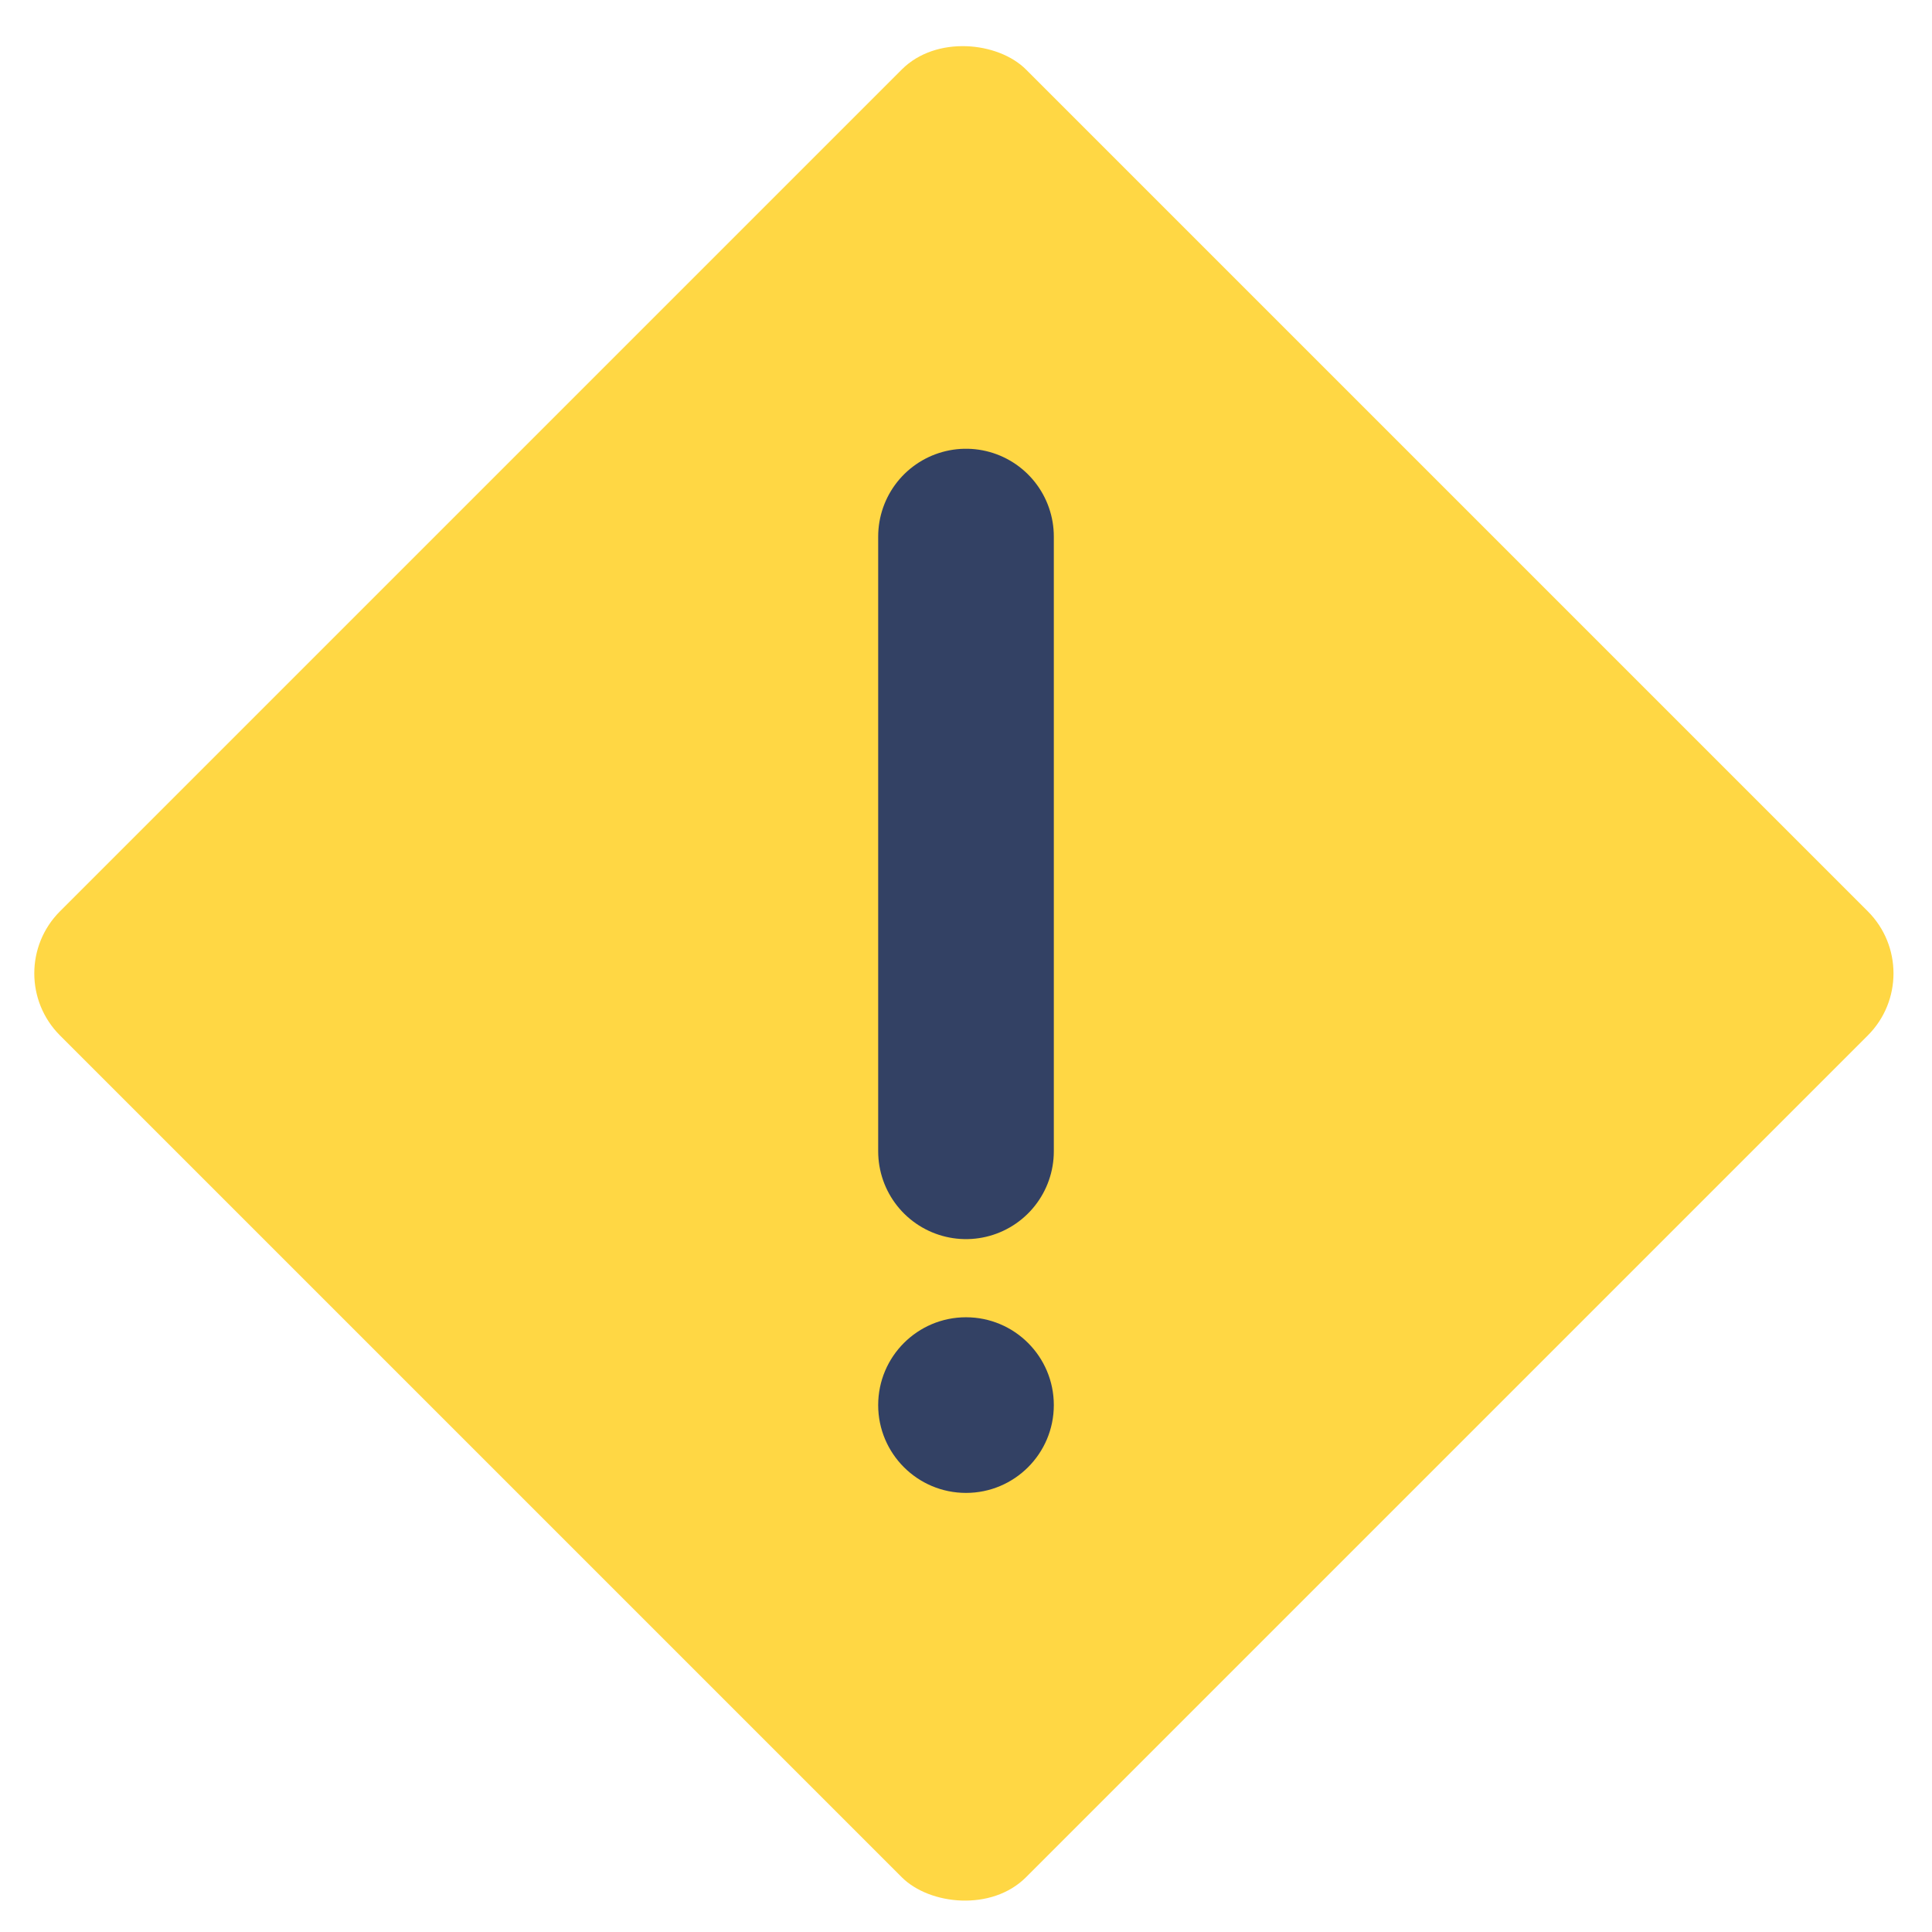
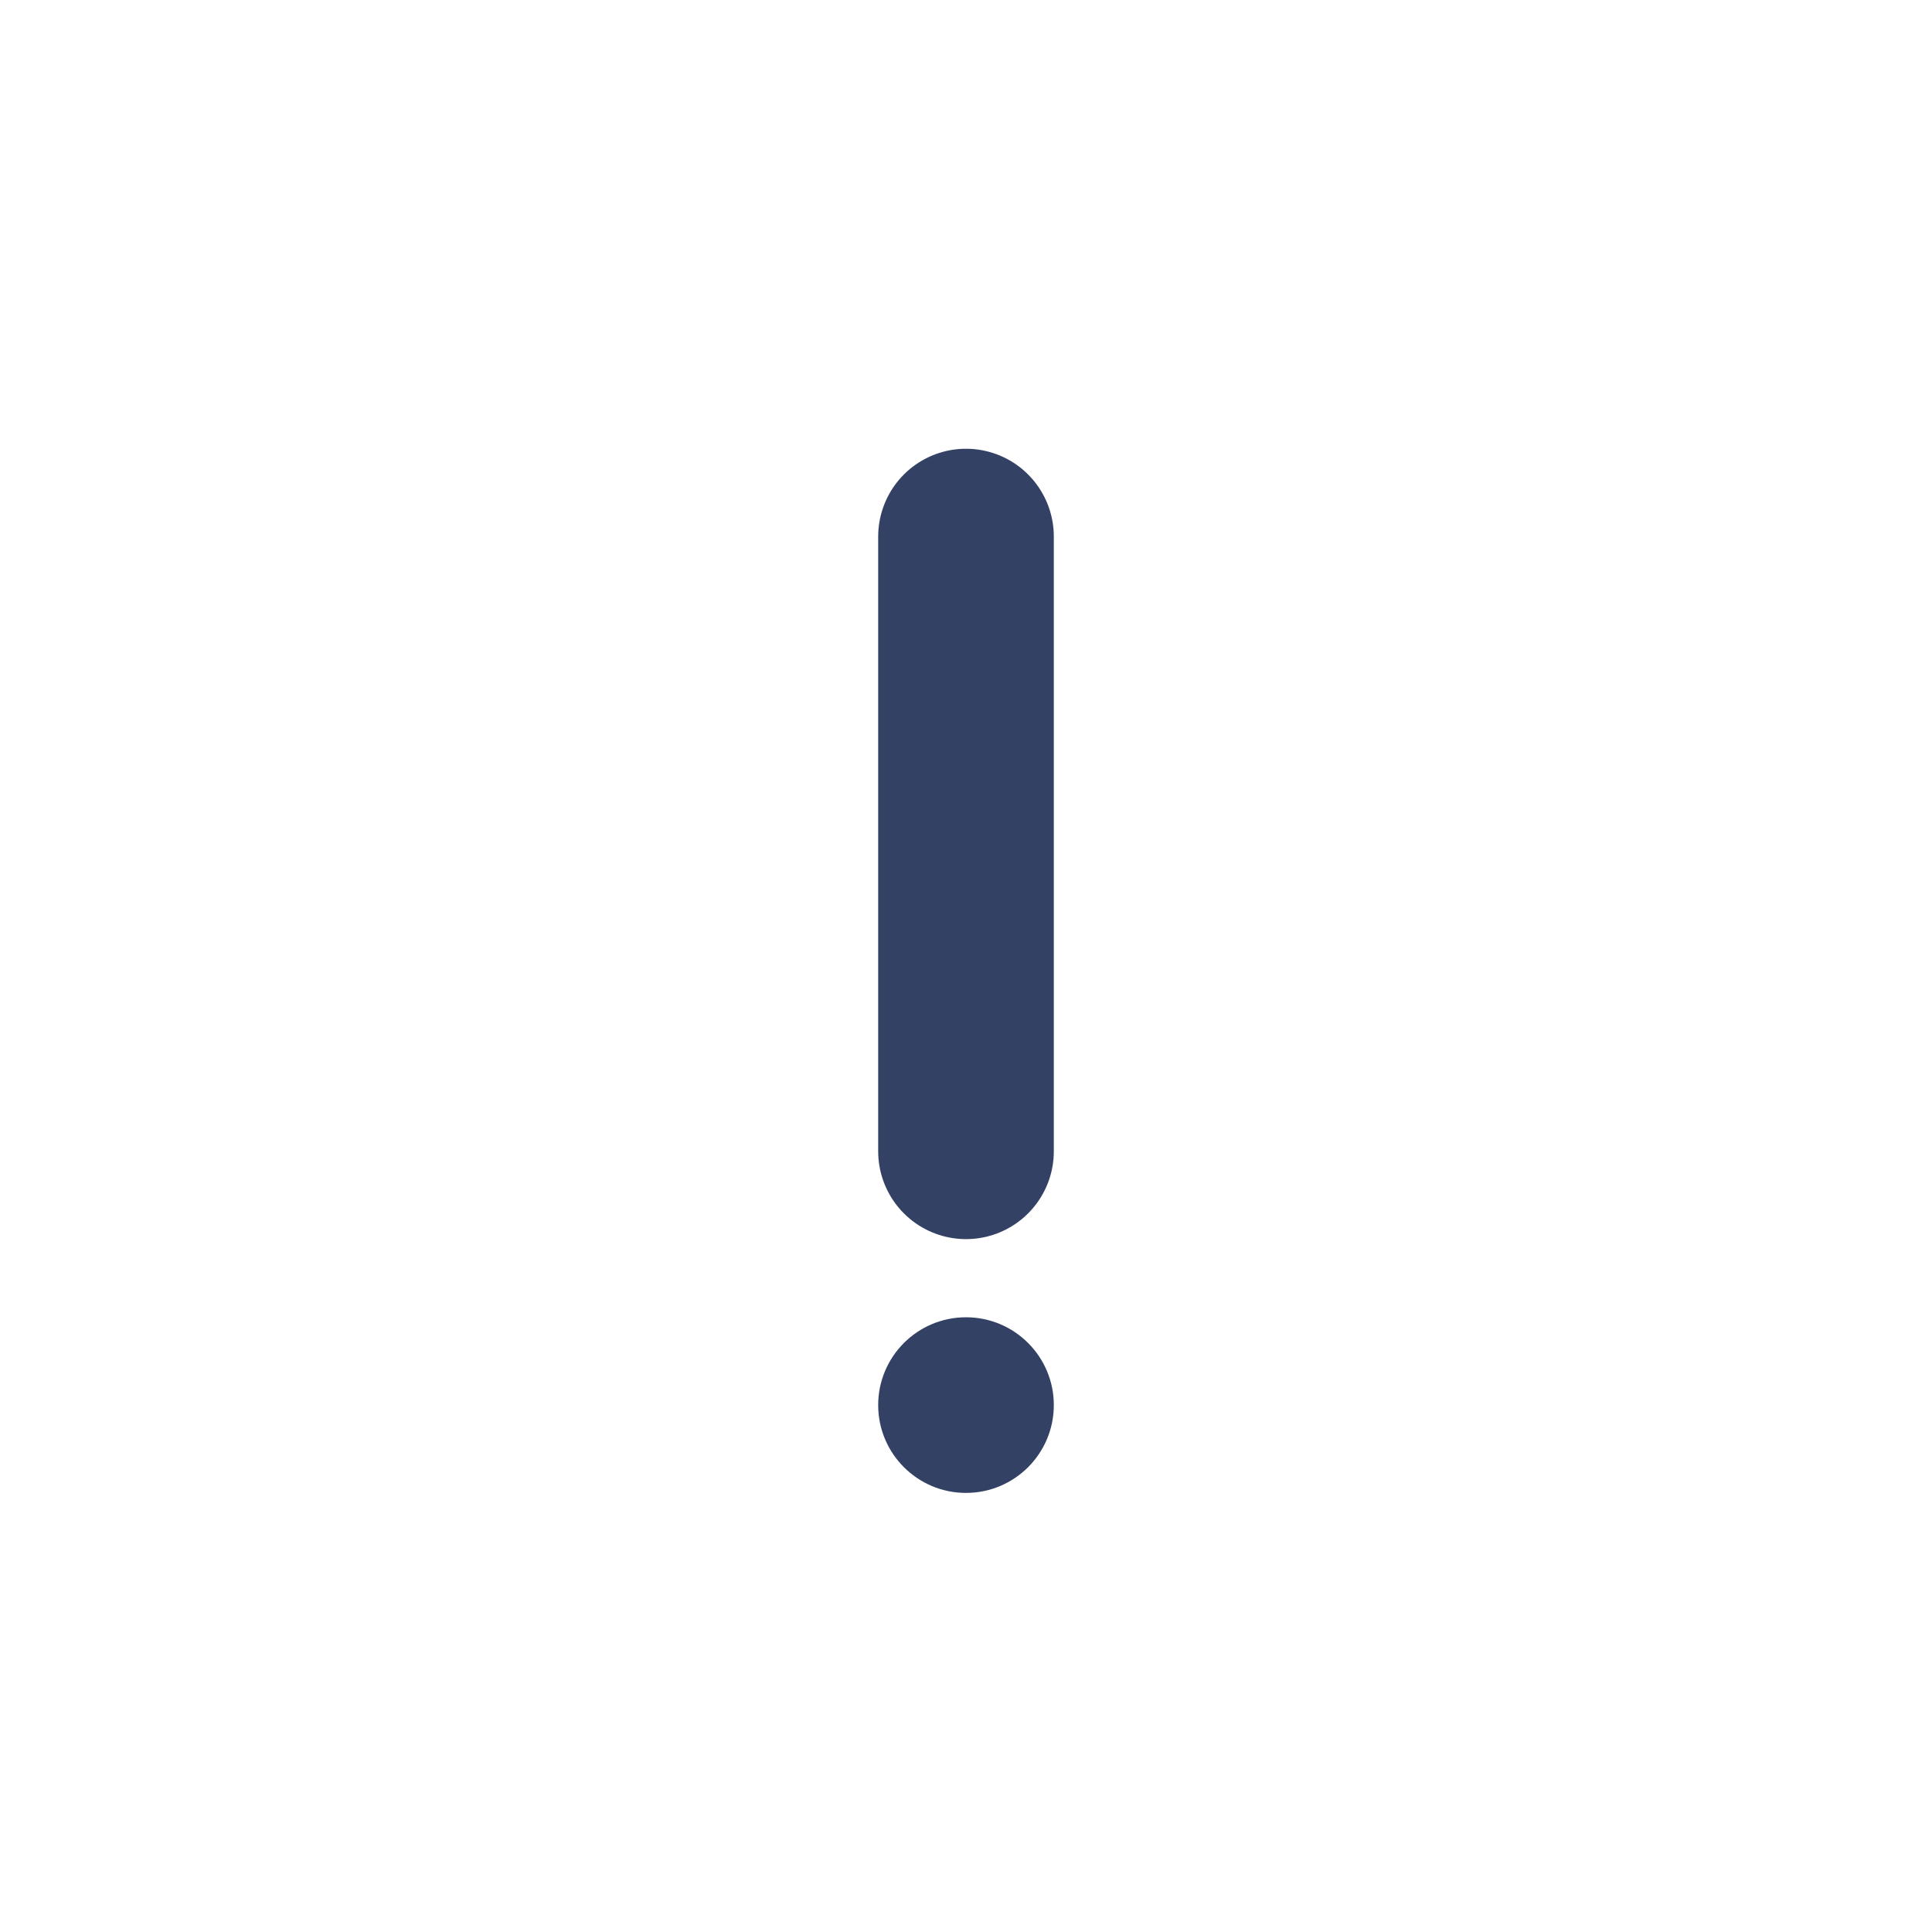
<svg xmlns="http://www.w3.org/2000/svg" viewBox="0 0 22 22" version="1.1">
  <title>Weather / Alert Small_Low</title>
  <g id="Weather-/-Alert-Small_Low" stroke="none" stroke-width="1" fill="none" fill-rule="evenodd">
-     <rect id="Rectangle-path" fill="#FFD744" transform="translate(10.976, 11.084) rotate(-45) translate(-10.976, -11.084) " x="3.198" y="3.306" width="15.556" height="15.556" rx="1" />
    <line x1="11" y1="13.11" x2="11" y2="6.11" id="Shape" stroke="#334164" stroke-width="2" stroke-linecap="round" stroke-linejoin="round" />
    <circle id="Oval" fill="#334164" cx="11" cy="16" r="1" />
  </g>
</svg>